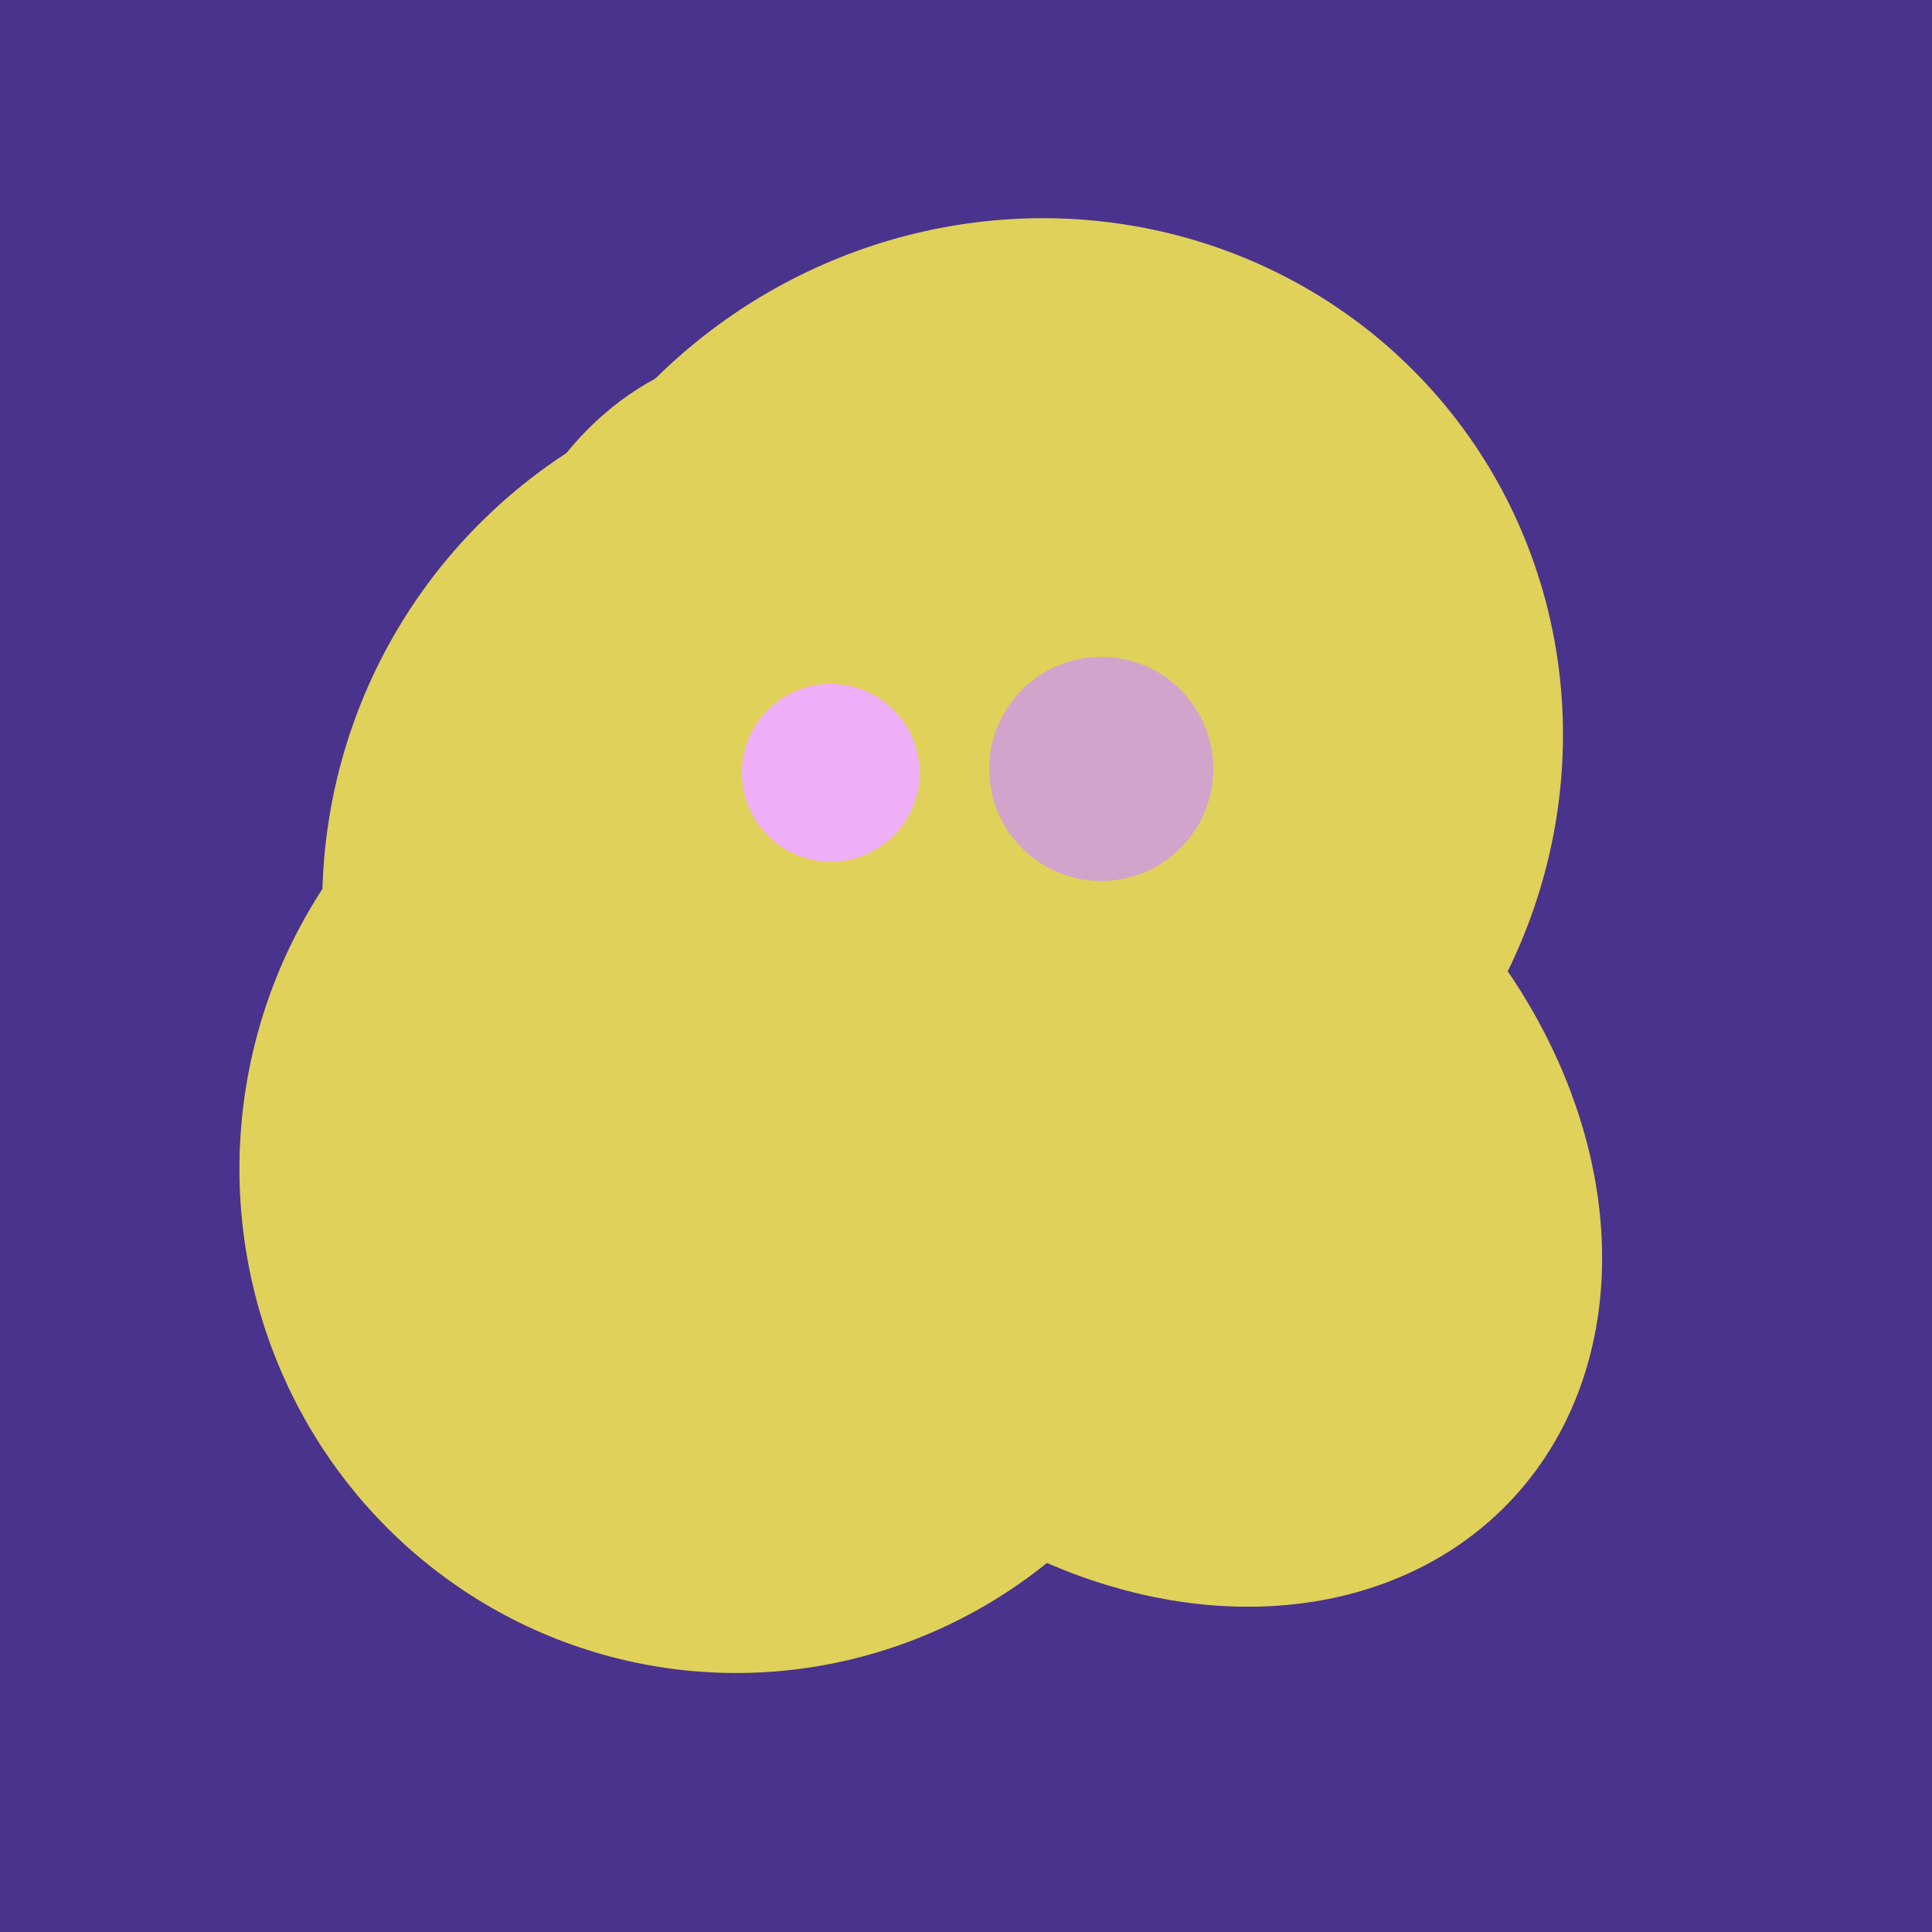
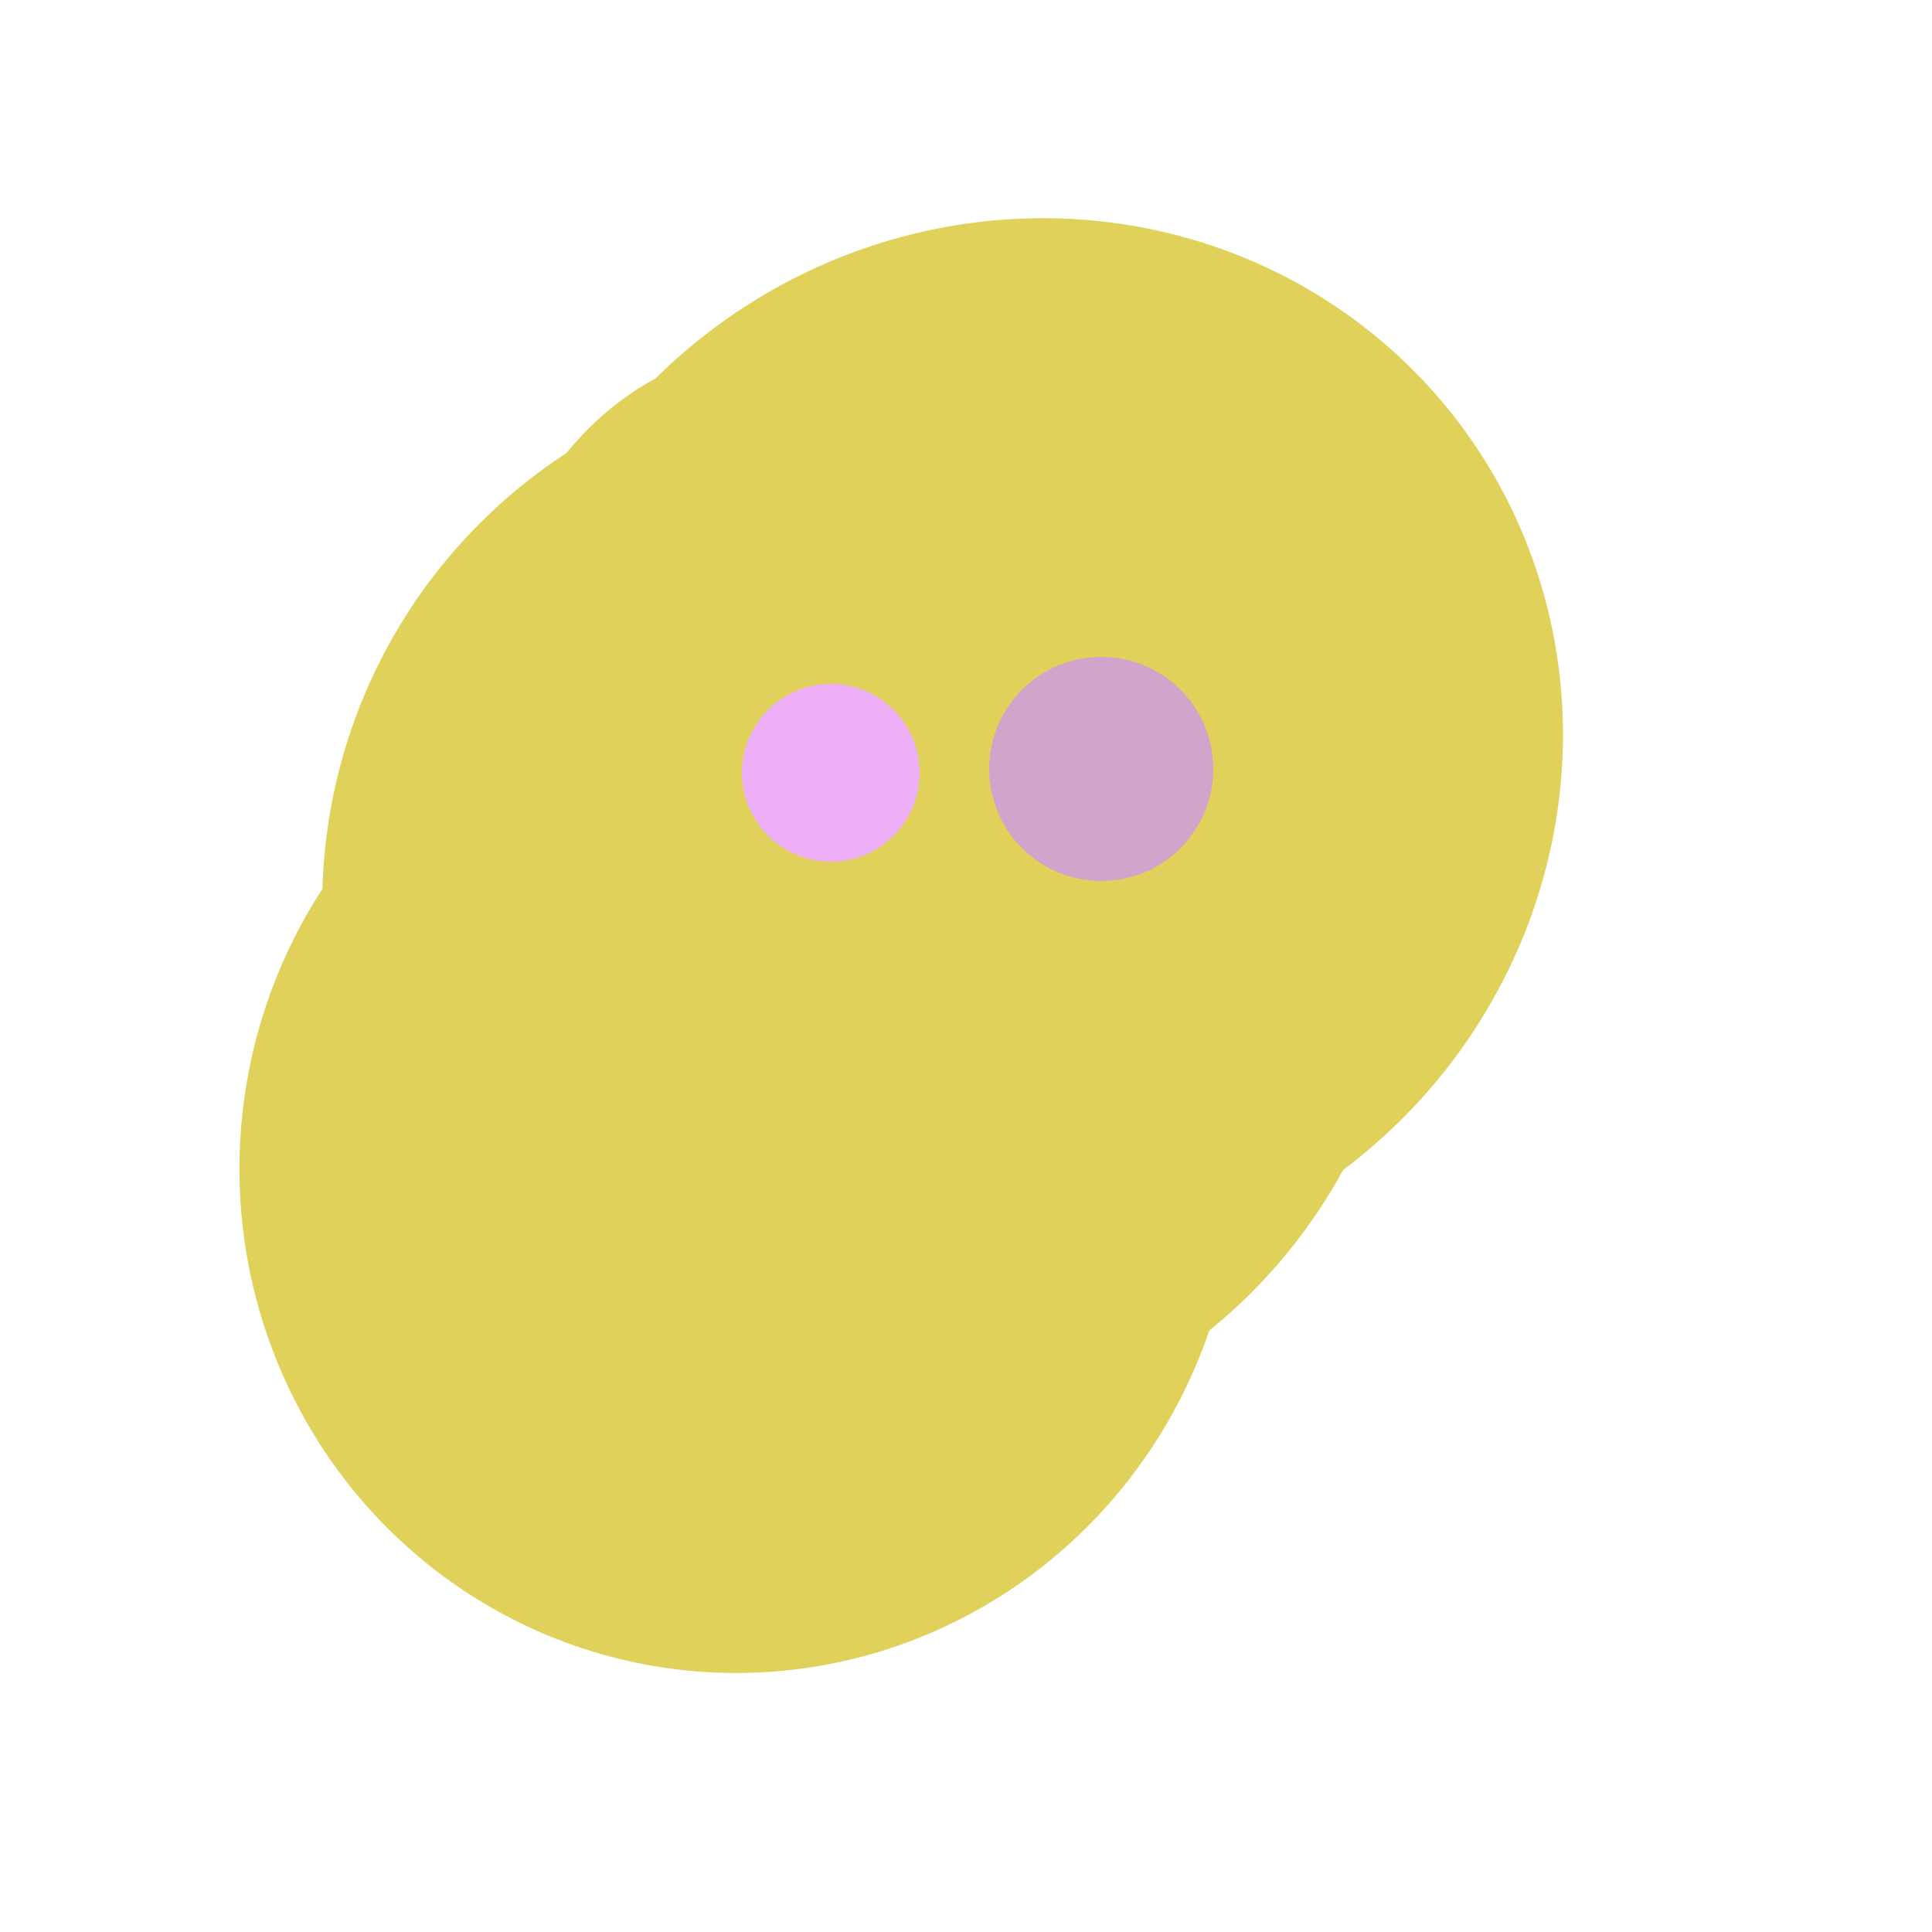
<svg xmlns="http://www.w3.org/2000/svg" width="500" height="500">
-   <rect width="500" height="500" fill="#4a338c" />
  <ellipse cx="280" cy="222" rx="67" ry="114" transform="rotate(265, 280, 222)" fill="rgb(224,209,90)" />
  <ellipse cx="224" cy="235" rx="140" ry="141" transform="rotate(129, 224, 235)" fill="rgb(224,209,90)" />
  <ellipse cx="191" cy="302" rx="131" ry="129" transform="rotate(277, 191, 302)" fill="rgb(224,209,90)" />
  <ellipse cx="266" cy="194" rx="140" ry="136" transform="rotate(142, 266, 194)" fill="rgb(224,209,90)" />
-   <ellipse cx="297" cy="300" rx="129" ry="103" transform="rotate(223, 297, 300)" fill="rgb(224,209,90)" />
  <ellipse cx="209" cy="190" rx="101" ry="83" transform="rotate(258, 209, 190)" fill="rgb(224,209,90)" />
  <circle cx="215" cy="200" r="23" fill="rgb(239,175,248)" />
  <circle cx="285" cy="199" r="29" fill="rgb(210,164,203)" />
</svg>